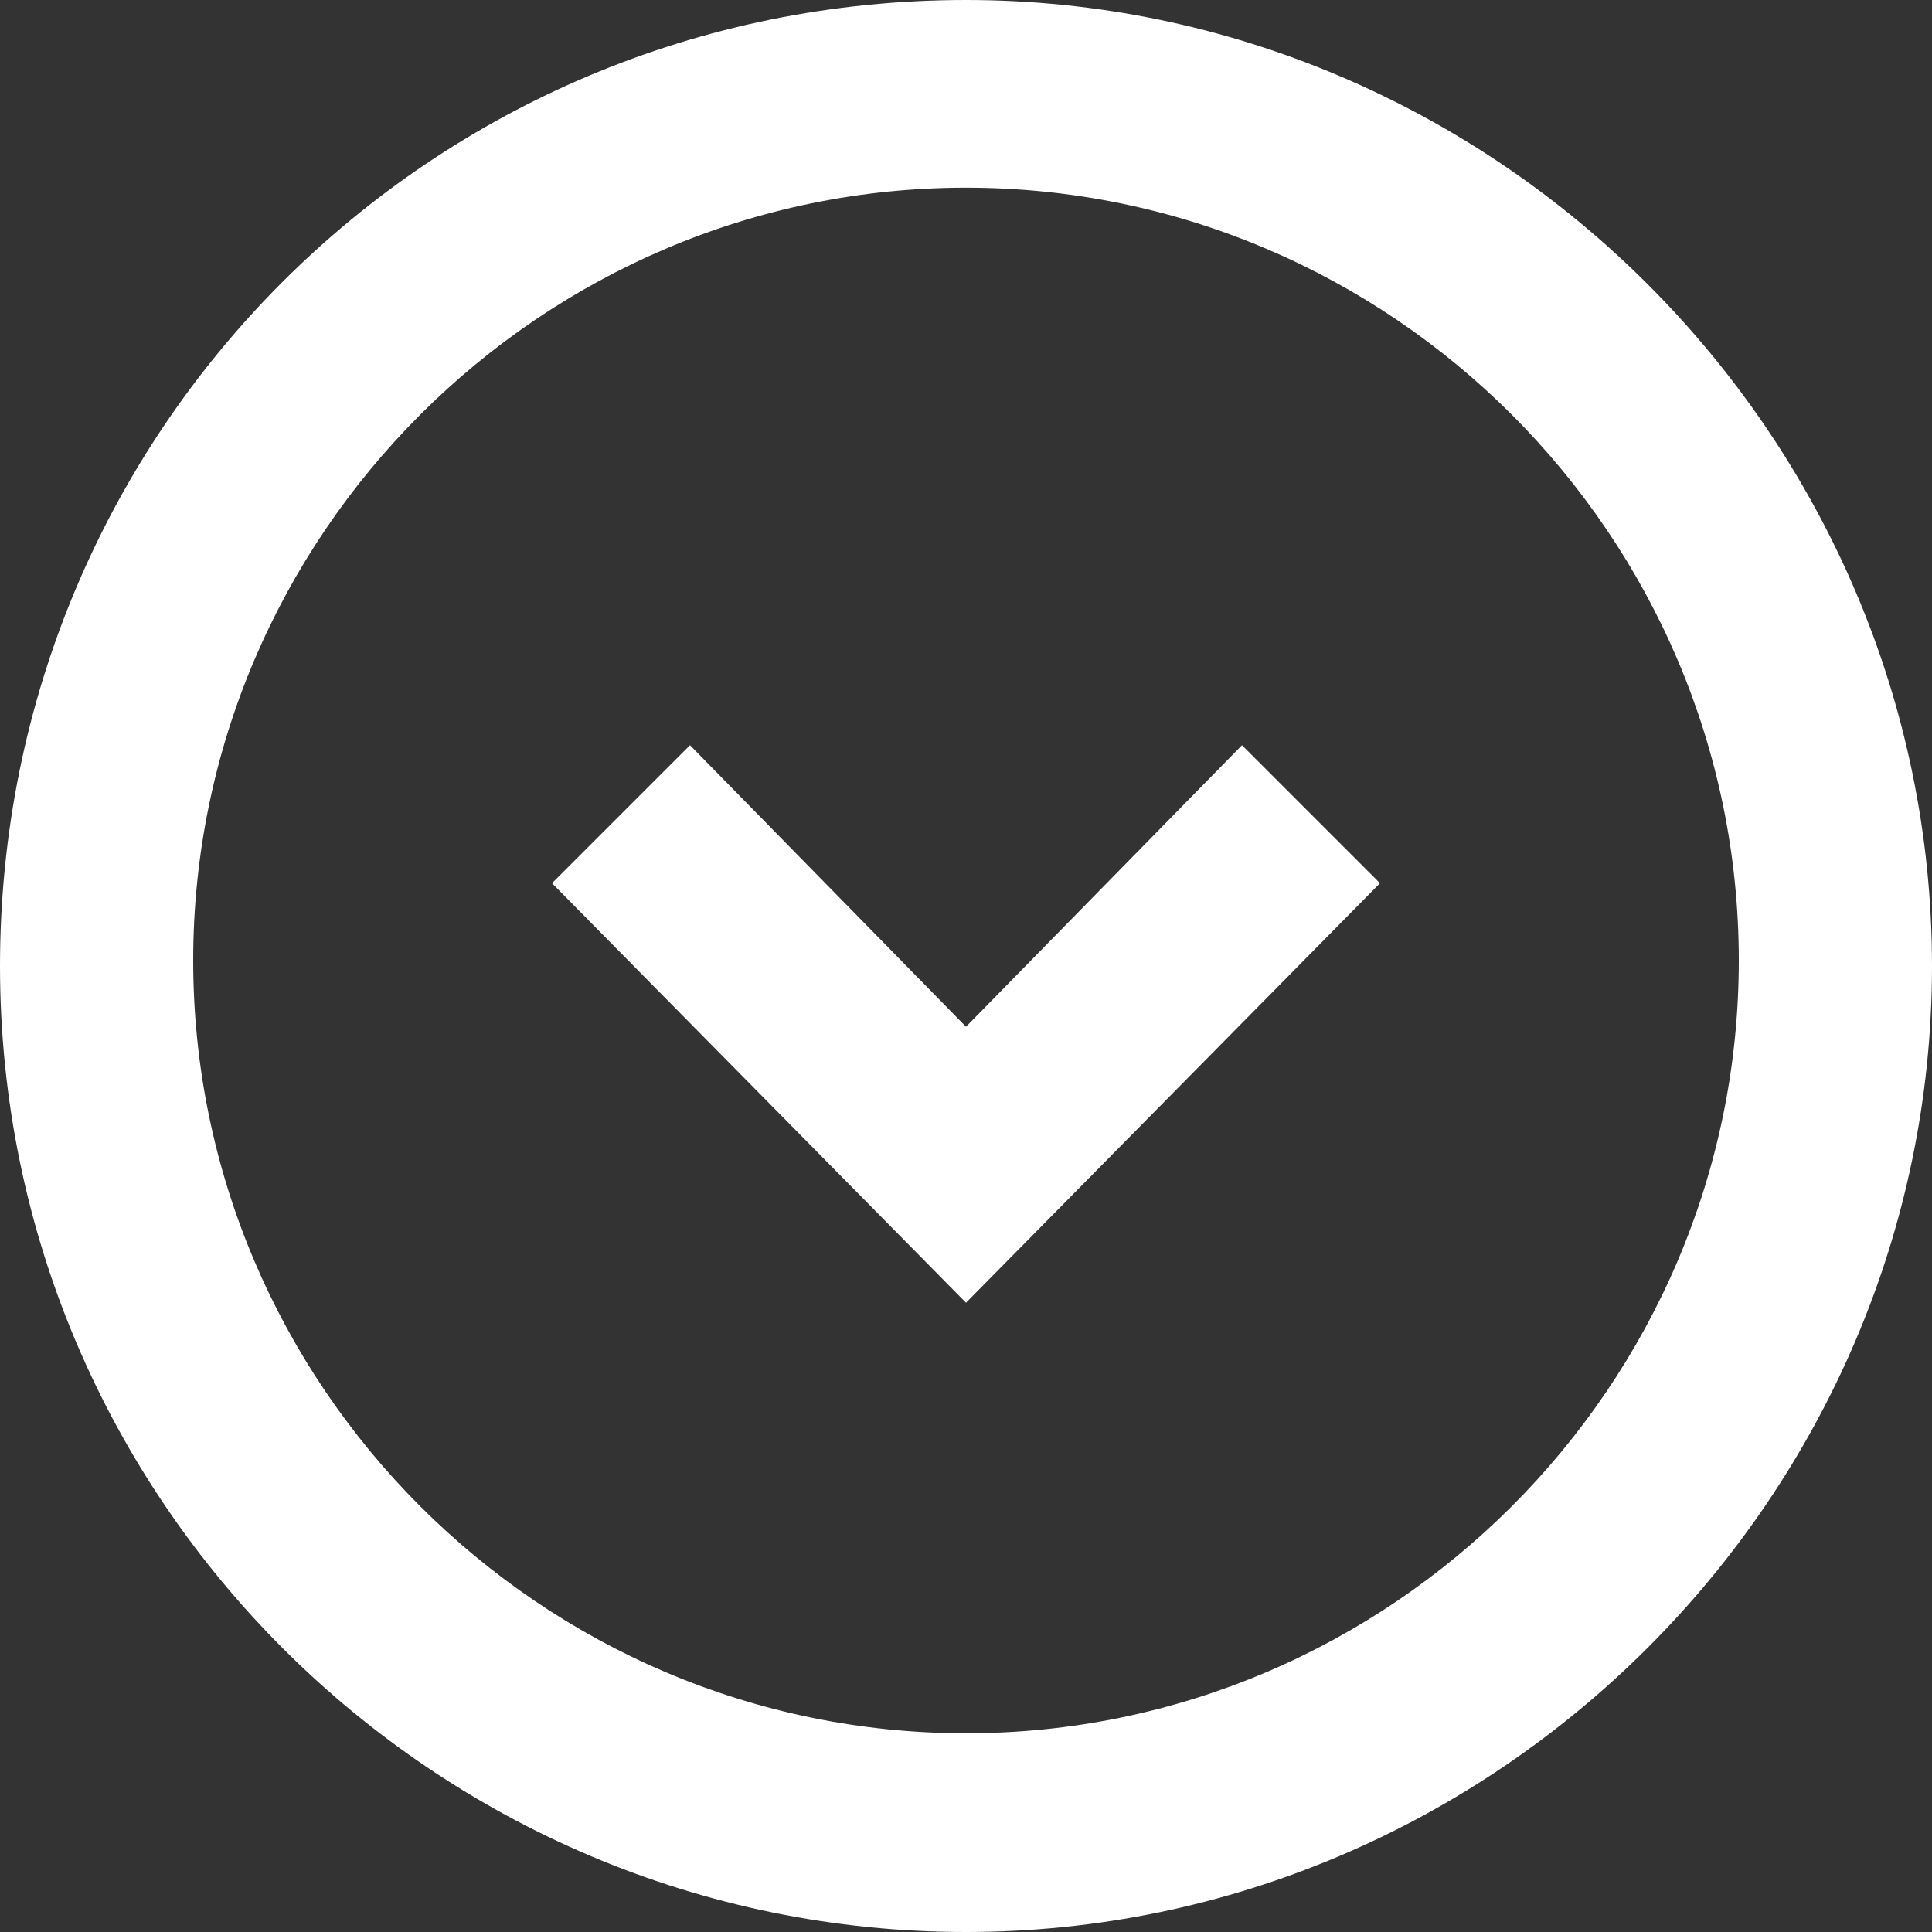
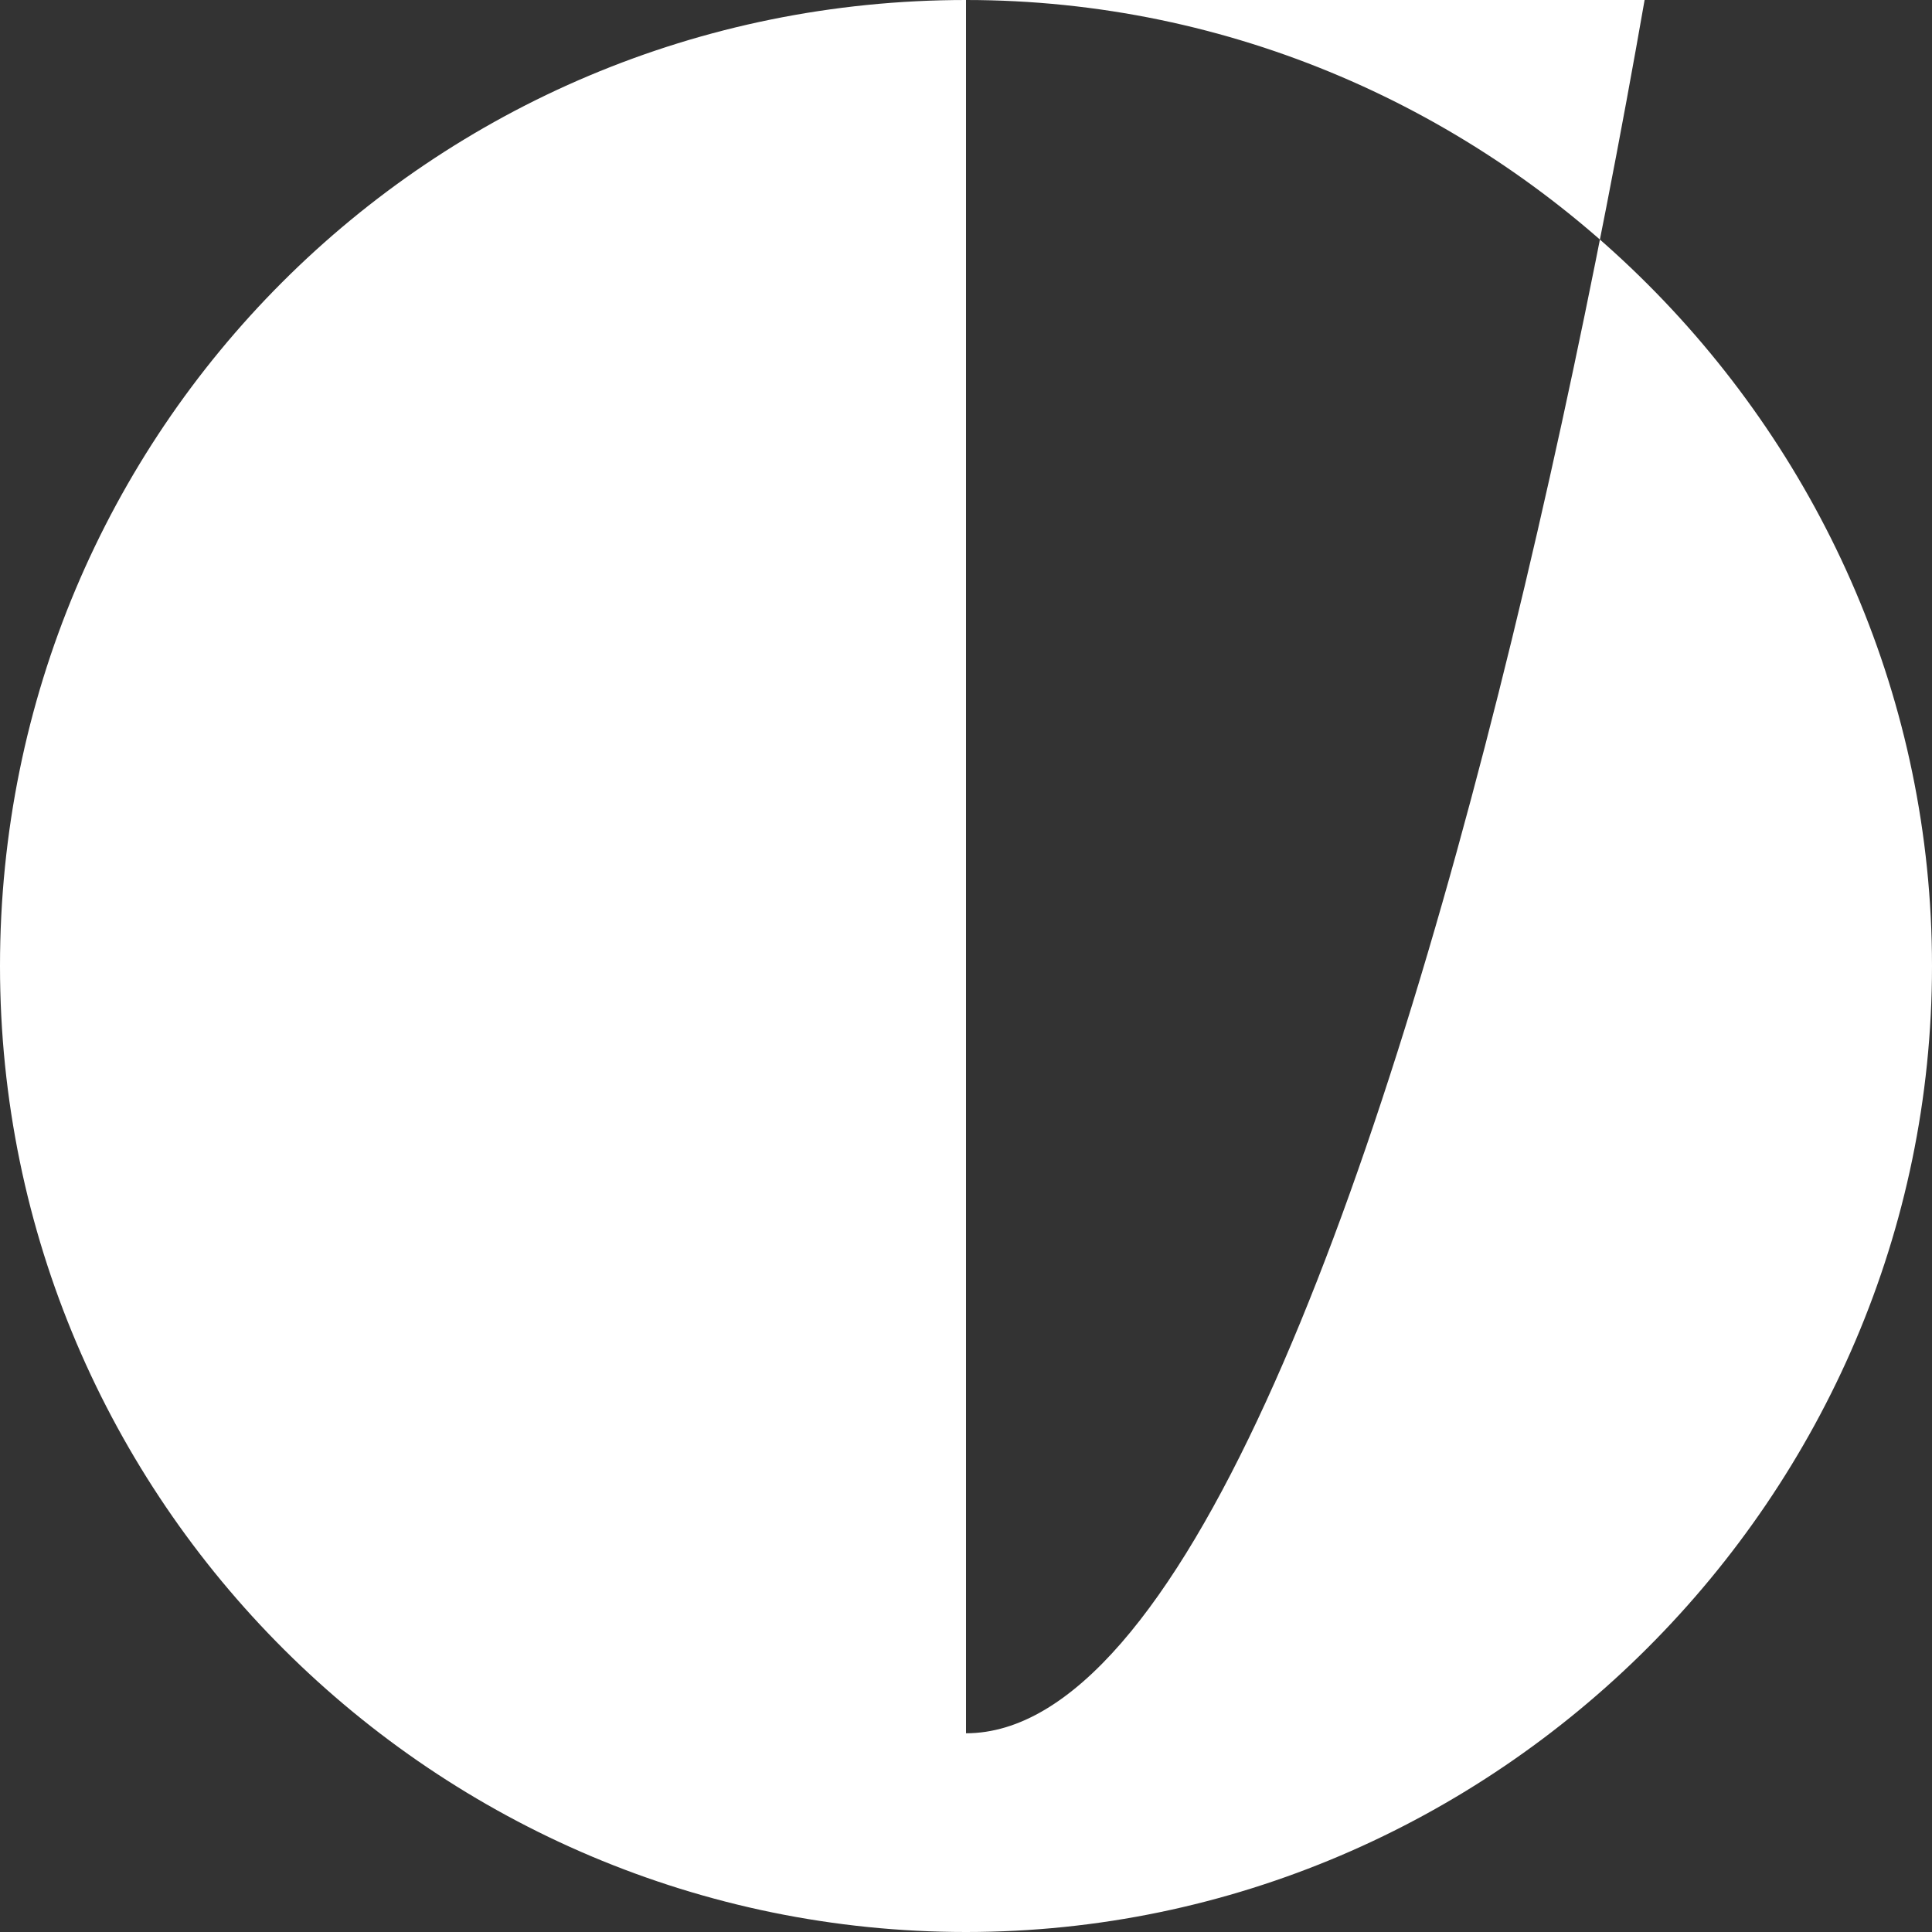
<svg xmlns="http://www.w3.org/2000/svg" version="1.1" id="Layer_1" x="0px" y="0px" width="35px" height="35px" viewBox="0 0 35 35" enable-background="new 0 0 35 35" xml:space="preserve">
  <rect x="0" y="0" width="35" height="35" fill="#333333" stroke="none" />
  <g>
-     <polygon fill="#FFFFFF" points="17.5,18.6 12.5,13.5 10,16 17.5,23.6 25,16 22.5,13.5  " />
-     <path fill="#FFFFFF" d="M17.5,0C7.8,0,0,7.8,0,17.5S7.9,35,17.5,35S35,27.1,35,17.5S27.1,0,17.5,0z M17.5,31.4c-7.7,0-14-6.3-14-14   s6.3-14,14-14s14,6.3,14,14S25.2,31.4,17.5,31.4z" />
+     <path fill="#FFFFFF" d="M17.5,0C7.8,0,0,7.8,0,17.5S7.9,35,17.5,35S35,27.1,35,17.5S27.1,0,17.5,0z c-7.7,0-14-6.3-14-14   s6.3-14,14-14s14,6.3,14,14S25.2,31.4,17.5,31.4z" />
  </g>
</svg>